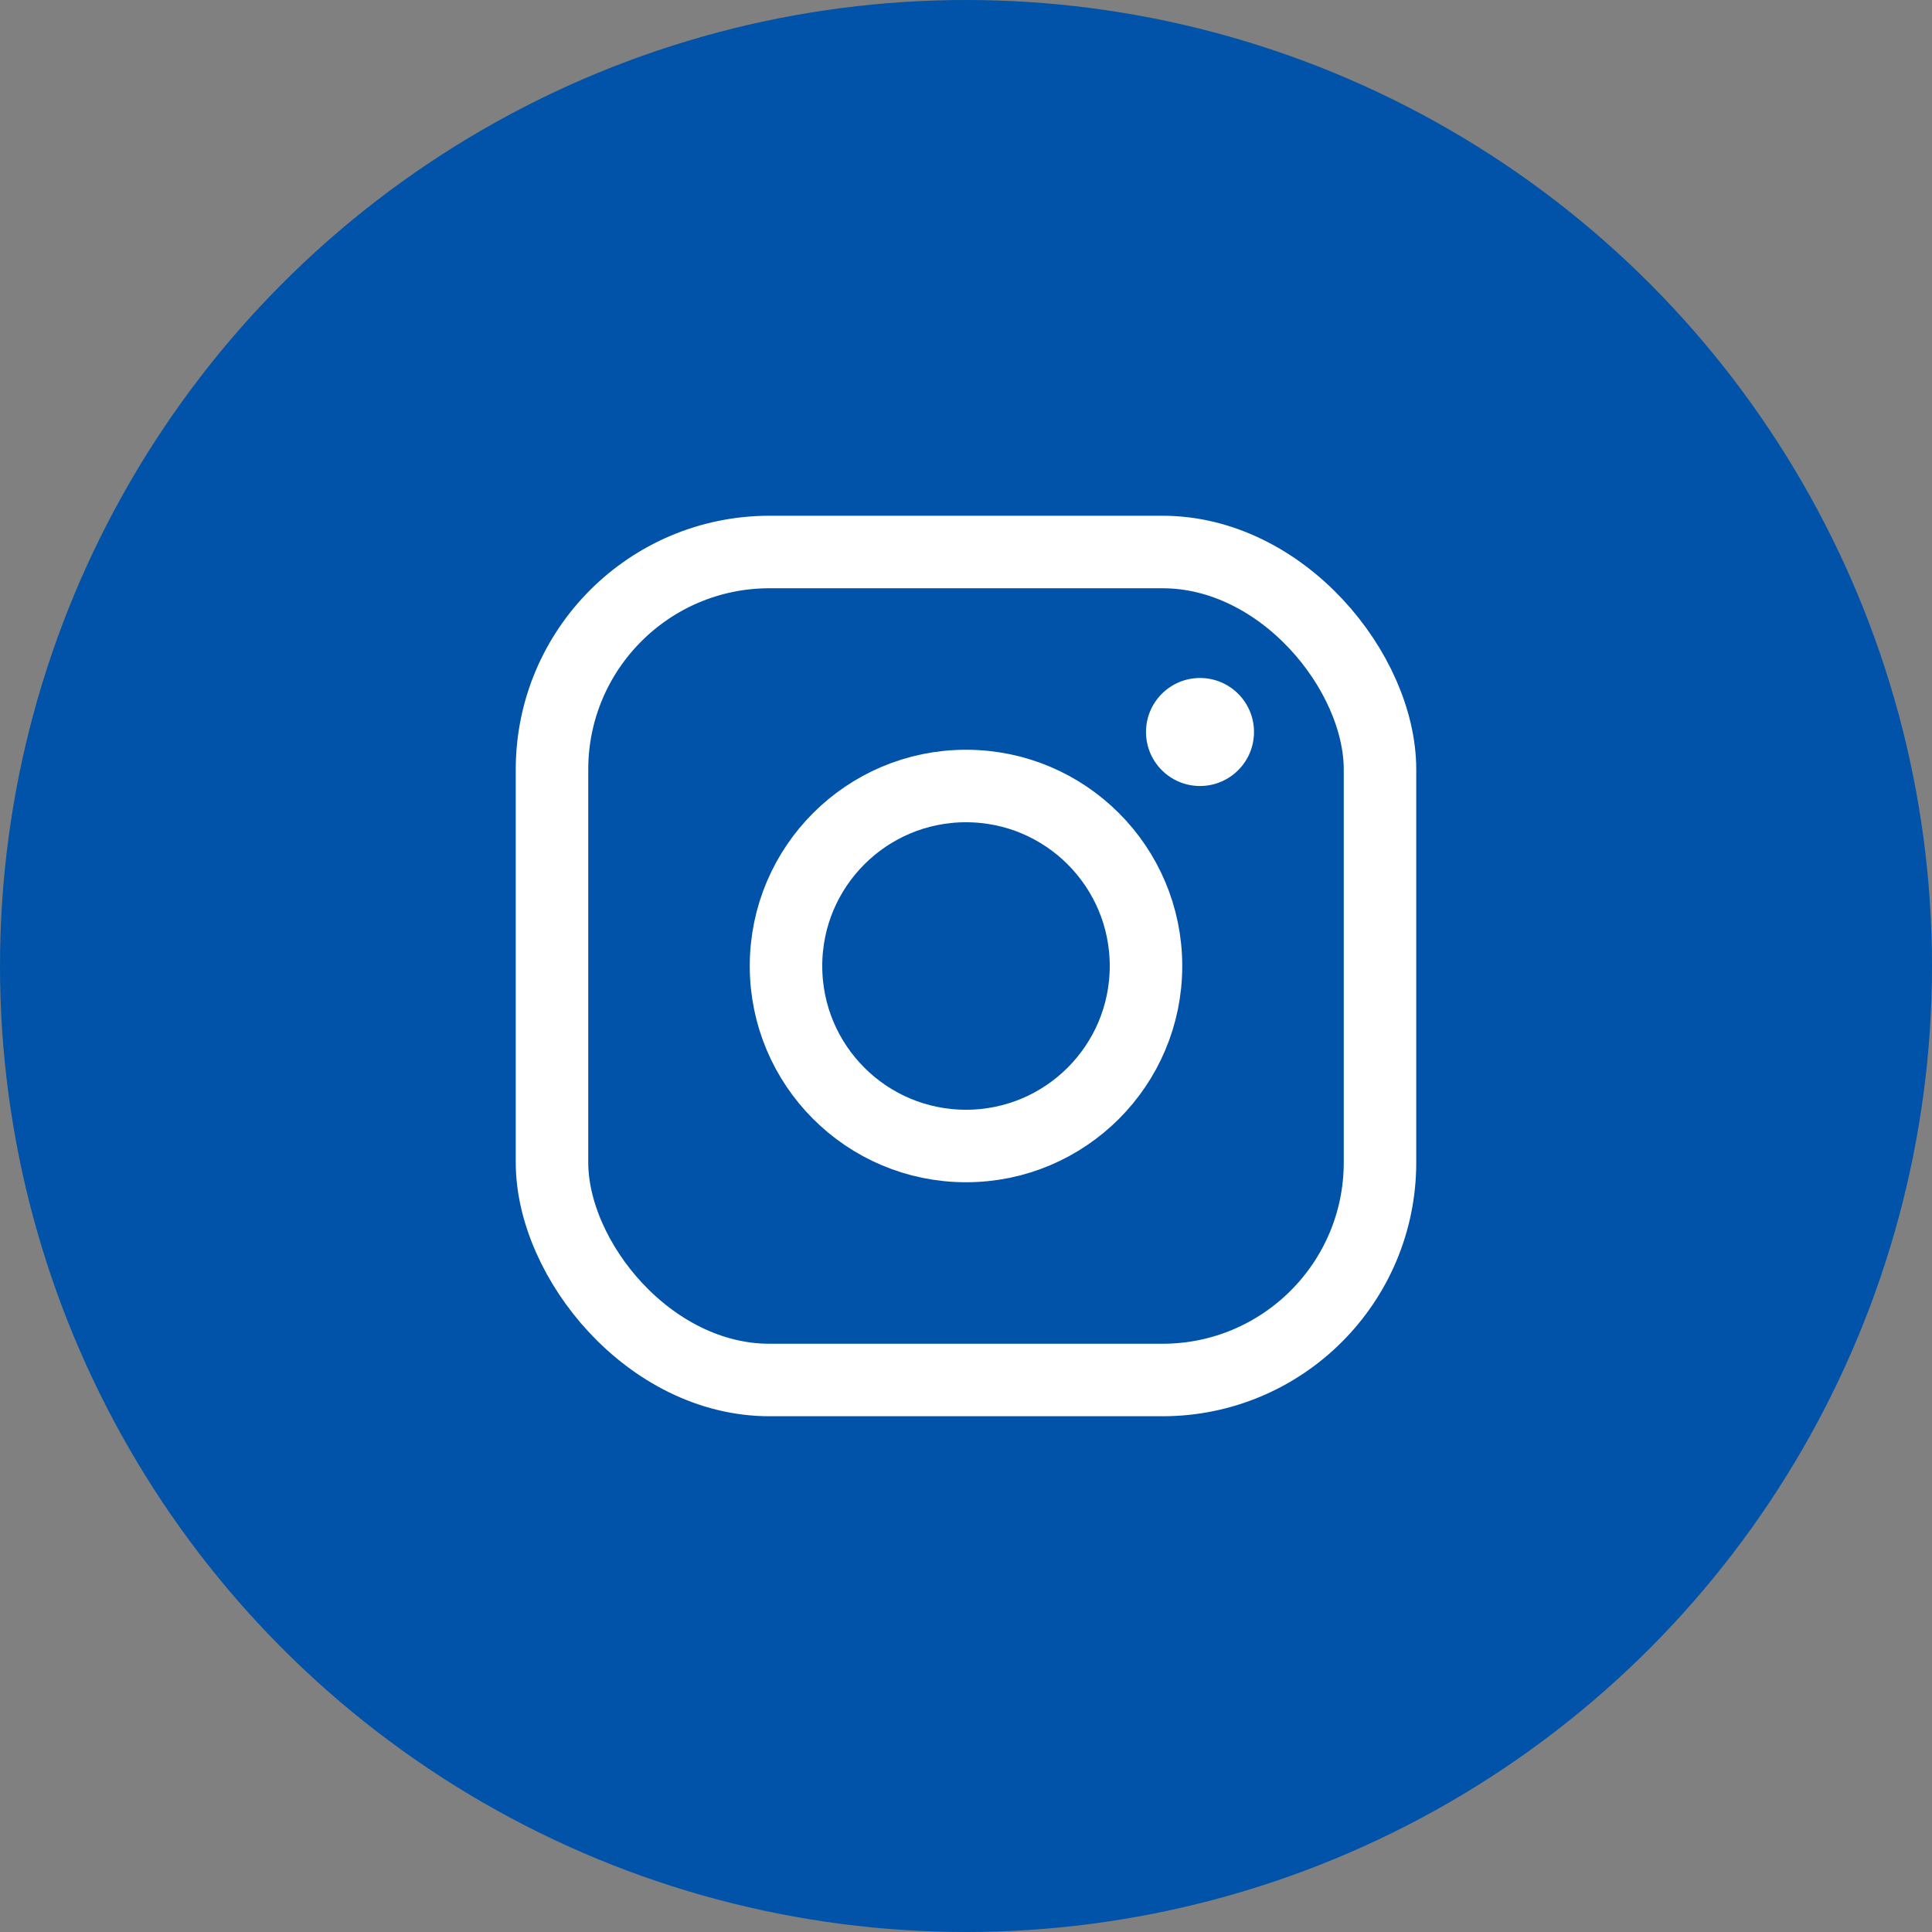
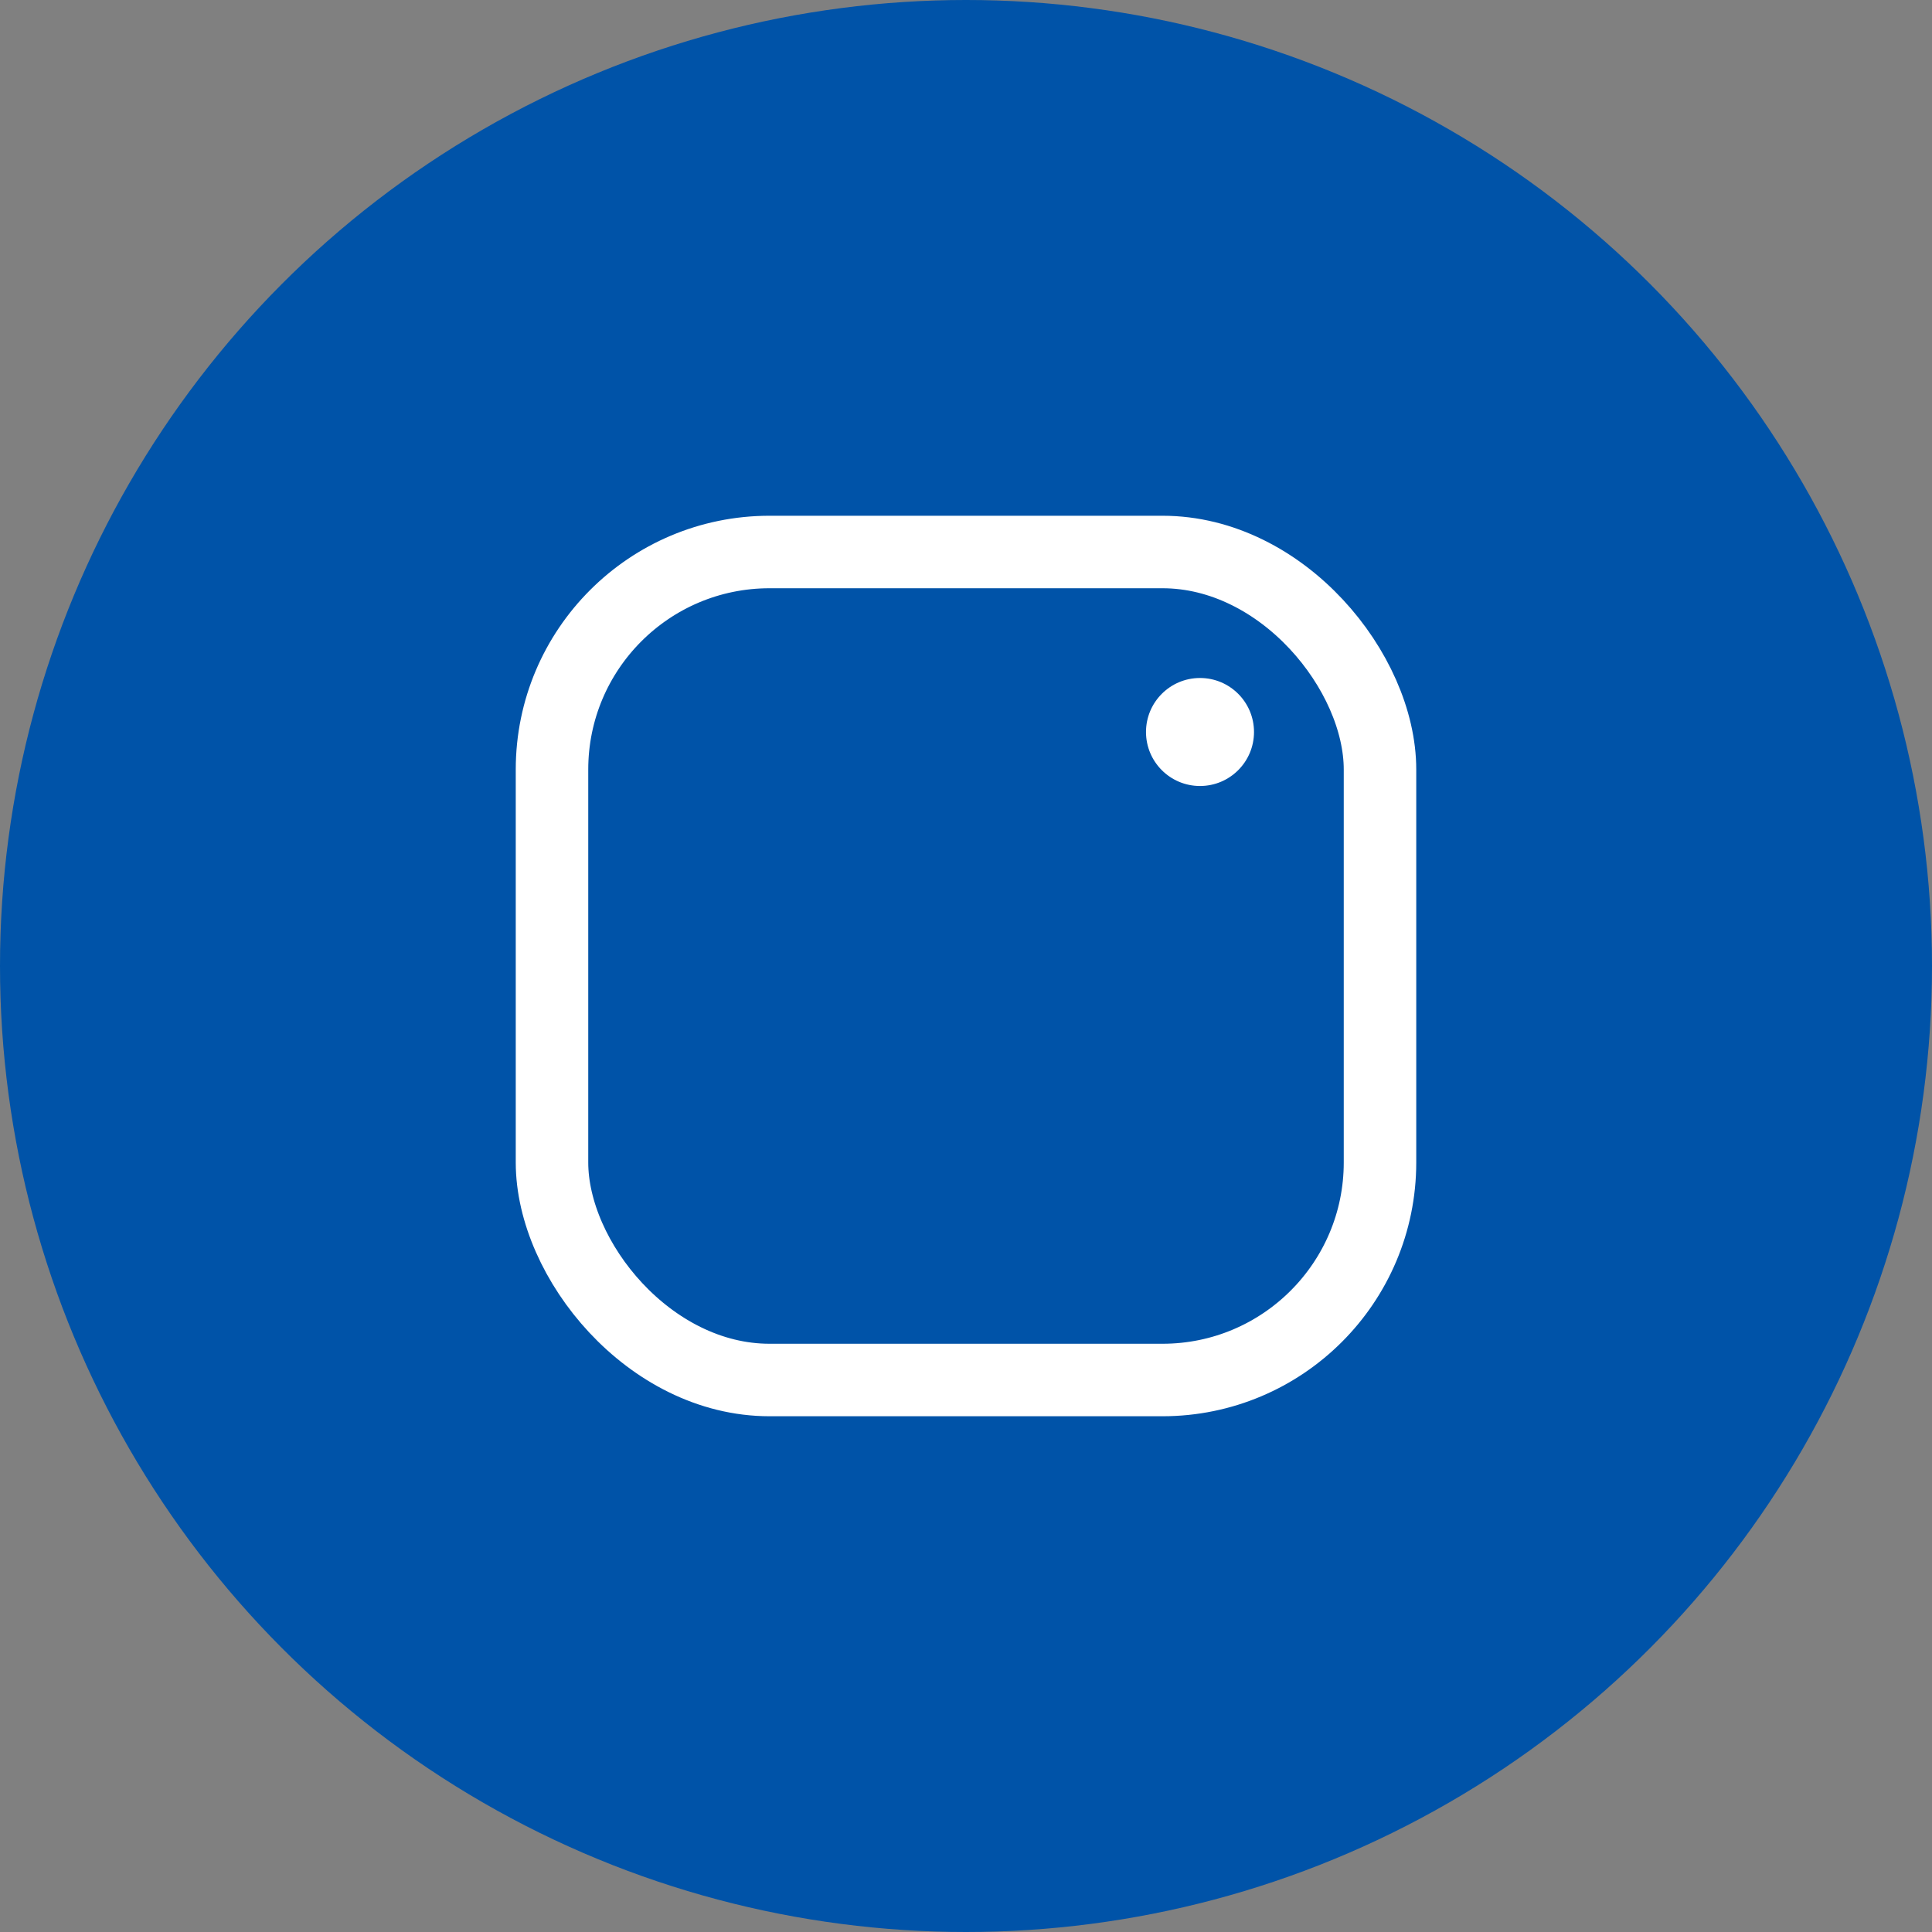
<svg xmlns="http://www.w3.org/2000/svg" width="42px" height="42px" viewBox="0 0 42 42" version="1.1">
  <rect x="0" y="0" width="42" height="42" fill="#808080" stroke="none" />
  <title>Group 11</title>
  <g id="Symbols" stroke="none" stroke-width="1" fill="none" fill-rule="evenodd">
    <g id="Group-11">
      <circle id="Oval-Copy" fill="#0053A8" cx="21" cy="21" r="21" />
      <g id="instagram-logo" transform="translate(12, 12)">
-         <circle id="Oval" stroke="#FFFFFF" stroke-width="1.576" cx="9" cy="9" r="3.913" />
        <rect id="Rectangle" stroke="#FFFFFF" stroke-width="1.576" stroke-linecap="round" stroke-linejoin="round" x="0" y="0" width="18" height="18" rx="4.729" />
        <circle id="Oval" fill="#FFFFFF" fill-rule="nonzero" cx="14.087" cy="3.913" r="1.174" />
      </g>
    </g>
  </g>
</svg>